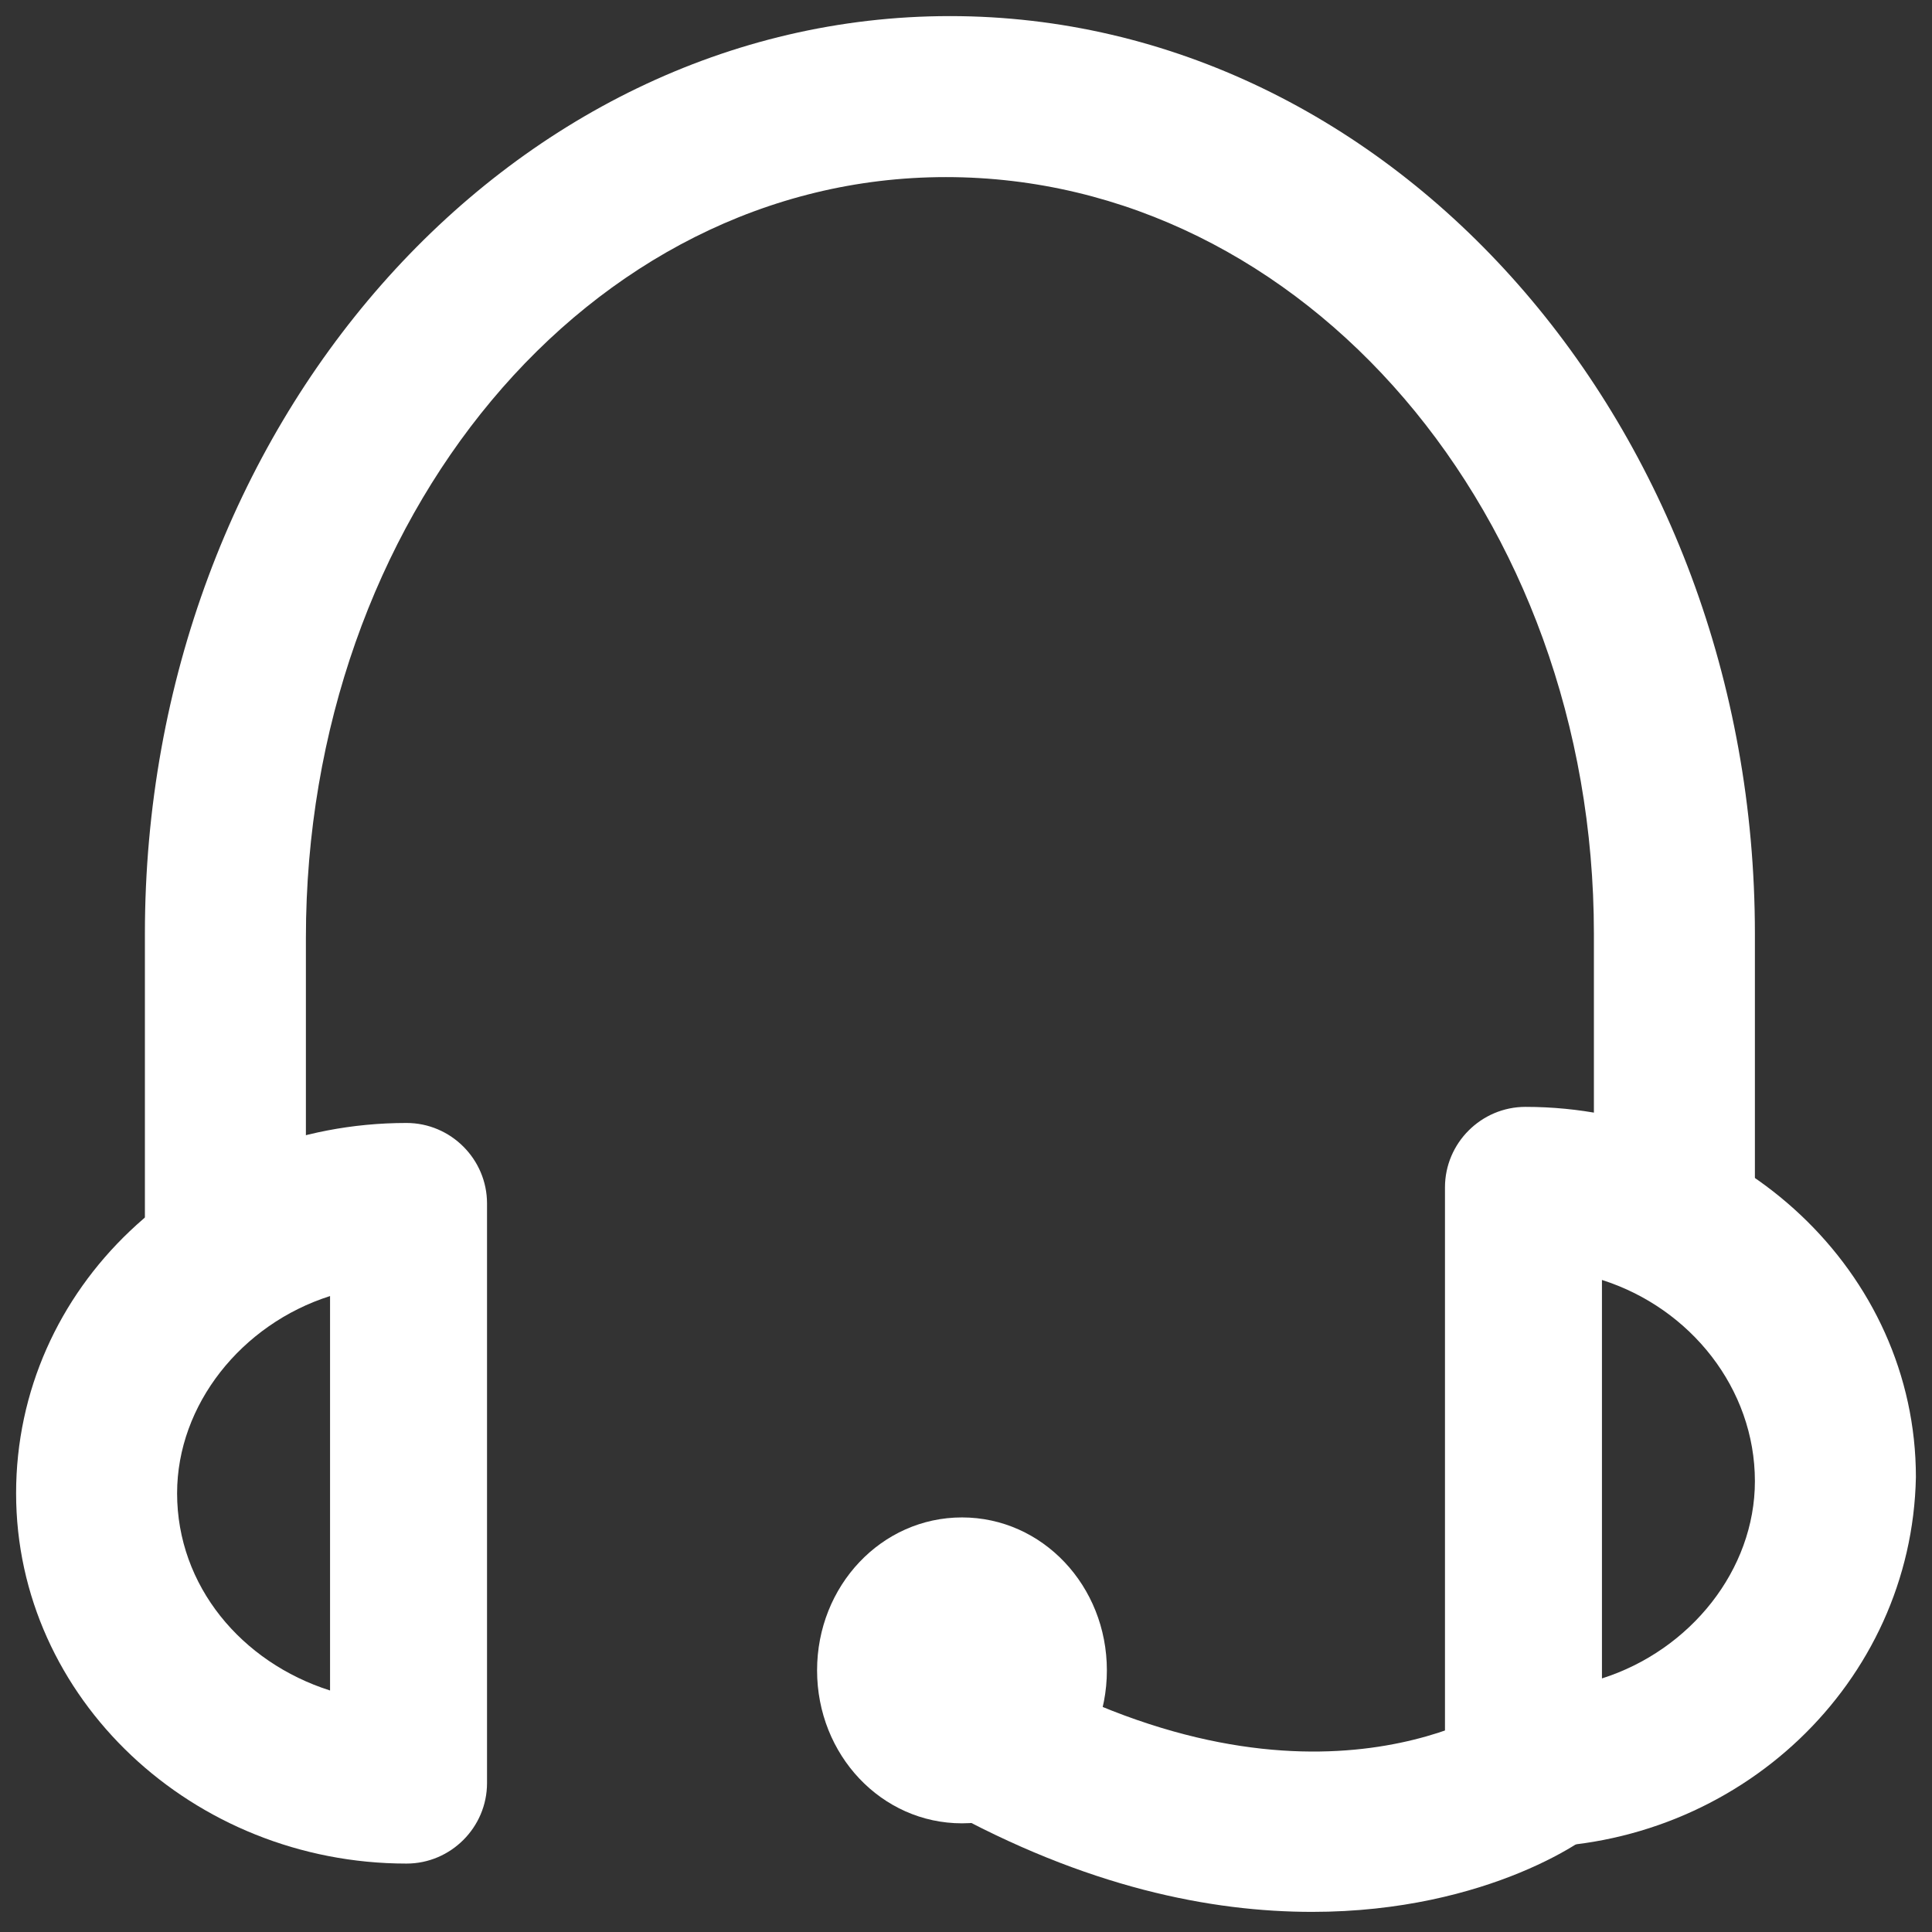
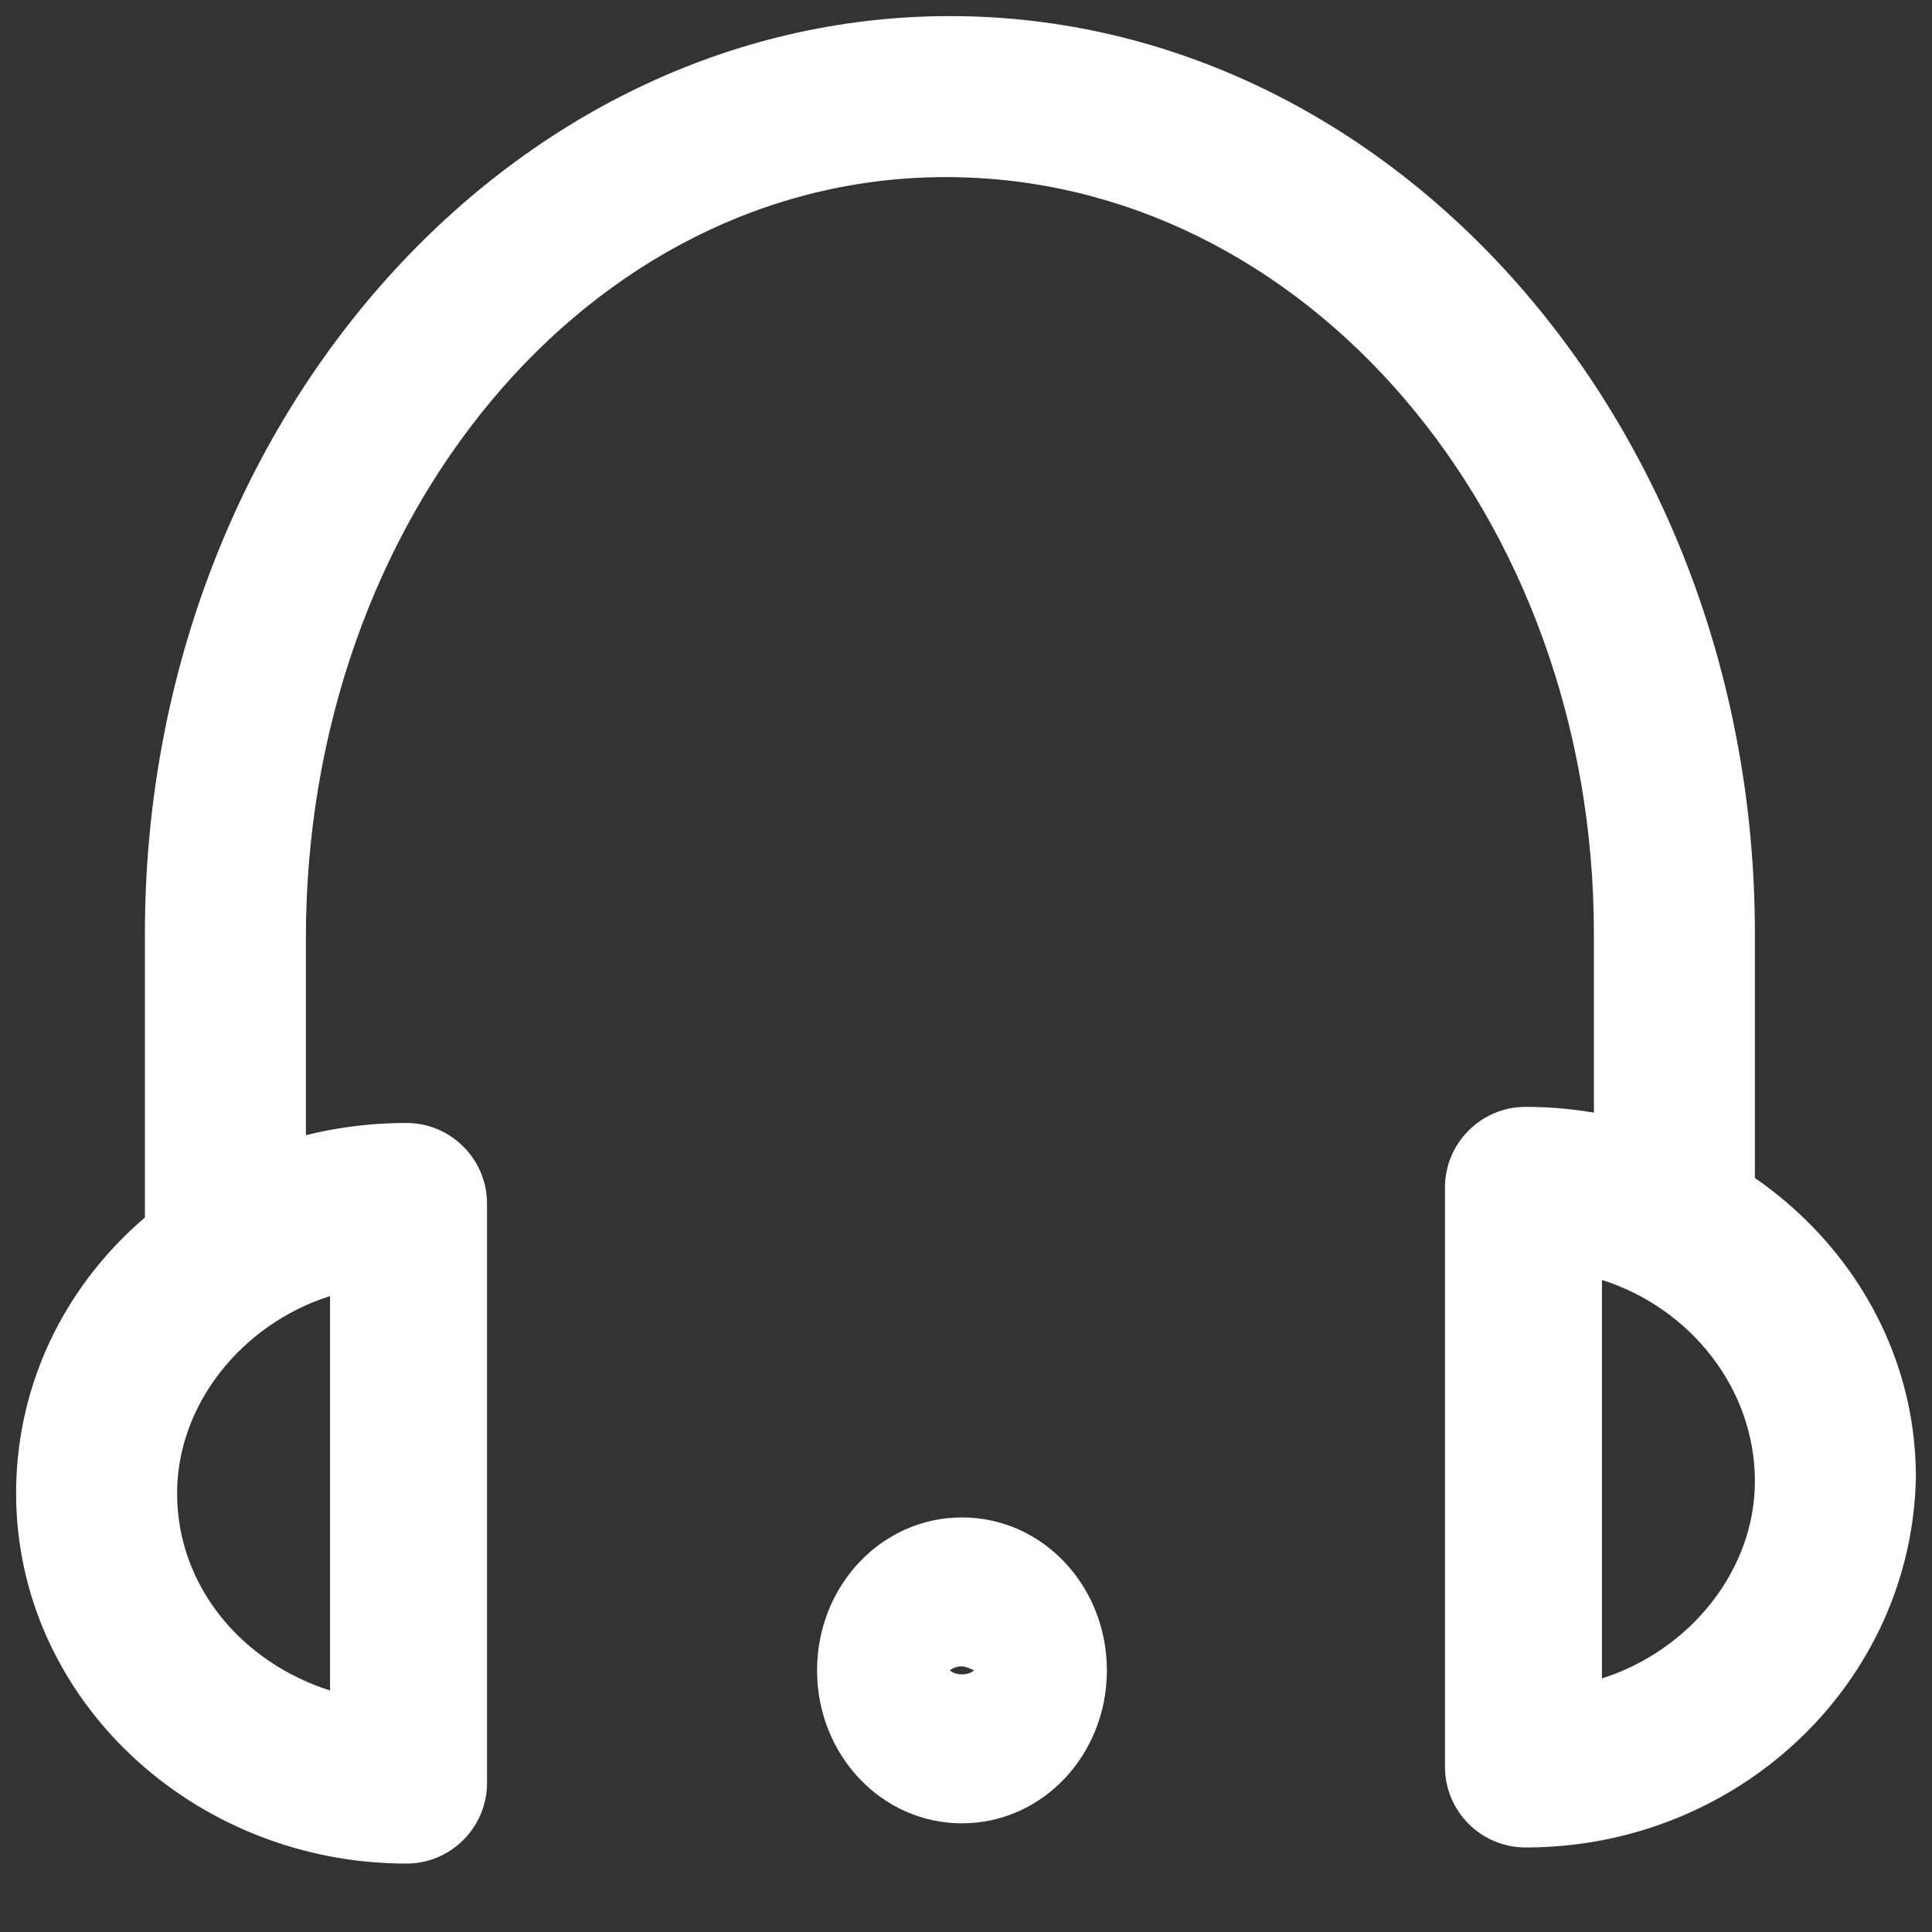
<svg xmlns="http://www.w3.org/2000/svg" version="1.1" x="0px" y="0px" viewBox="0 0 48 48" enable-background="new 0 0 48 48" xml:space="preserve" aria-hidden="true" width="48px" height="48px" style="fill:url(#CerosGradient_ida5f6ebcf5);">
  <rect x="0" y="0" width="48" height="48" fill="#333333" stroke="none" />
  <defs>
    <linearGradient class="cerosgradient" data-cerosgradient="true" id="CerosGradient_ida5f6ebcf5" gradientUnits="userSpaceOnUse" x1="50%" y1="100%" x2="50%" y2="0%">
      <stop offset="0%" stop-color="#FFFFFF" />
      <stop offset="100%" stop-color="#FFFFFF" />
    </linearGradient>
    <linearGradient />
  </defs>
  <g>
    <g>
      <path fill="#000000" d="M5.6,32.7c-1.1,0-2-0.9-2-2v-7.5c0-12.6,9-22.8,20-22.8c11,0,20,10.2,20,22.8v6.3c0,1.1-0.9,2-2,2    c-1.1,0-2-0.9-2-2v-6.3c0-10.4-7.2-18.8-16.1-18.8S7.6,12.9,7.6,23.3v7.5C7.6,31.8,6.7,32.7,5.6,32.7z" style="fill:url(#CerosGradient_ida5f6ebcf5);" />
    </g>
    <g>
      <path fill="#000000" d="M10.1,46.3c-5.3,0-9.7-4.1-9.7-9.2c0-5.1,4.3-9.2,9.7-9.2c1.1,0,2,0.9,2,2v14.4    C12.1,45.4,11.2,46.3,10.1,46.3z M8.2,32.2c-2.2,0.7-3.8,2.7-3.8,4.9c0,2.3,1.6,4.2,3.8,4.9V32.2z" style="fill:url(#CerosGradient_ida5f6ebcf5);" />
    </g>
    <g>
      <path fill="#000000" d="M37.9,45.9c-1.1,0-2-0.9-2-2V29.5c0-1.1,0.9-2,2-2c5.3,0,9.7,4.1,9.7,9.2C47.5,41.8,43.2,45.9,37.9,45.9z     M39.8,31.8v9.9c2.2-0.7,3.8-2.7,3.8-4.9C43.6,34.5,42,32.5,39.8,31.8z" style="fill:url(#CerosGradient_ida5f6ebcf5);" />
    </g>
    <g>
-       <path fill="#000000" d="M32.6,47.5c-2.5,0-5.6-0.6-9.2-2.6c-0.9-0.5-1.3-1.7-0.8-2.7c0.5-0.9,1.7-1.3,2.7-0.8    c7.4,4.1,11.9,1,12.1,0.9c0.9-0.6,2.1-0.4,2.7,0.4c0.6,0.9,0.5,2.1-0.4,2.7C39.6,45.6,37,47.5,32.6,47.5z" style="fill:url(#CerosGradient_ida5f6ebcf5);" />
-     </g>
+       </g>
    <g>
      <path fill="#000000" d="M23.9,45.3c-2,0-3.6-1.7-3.6-3.8c0-2.1,1.6-3.8,3.6-3.8c2,0,3.6,1.7,3.6,3.8    C27.5,43.6,25.9,45.3,23.9,45.3z M23.9,41.4c-0.2,0-0.3,0.1-0.3,0.1c0,0,0.1,0.1,0.3,0.1c0.2,0,0.3-0.1,0.3-0.1    C24.2,41.5,24,41.4,23.9,41.4z" style="fill:url(#CerosGradient_ida5f6ebcf5);" />
    </g>
  </g>
</svg>